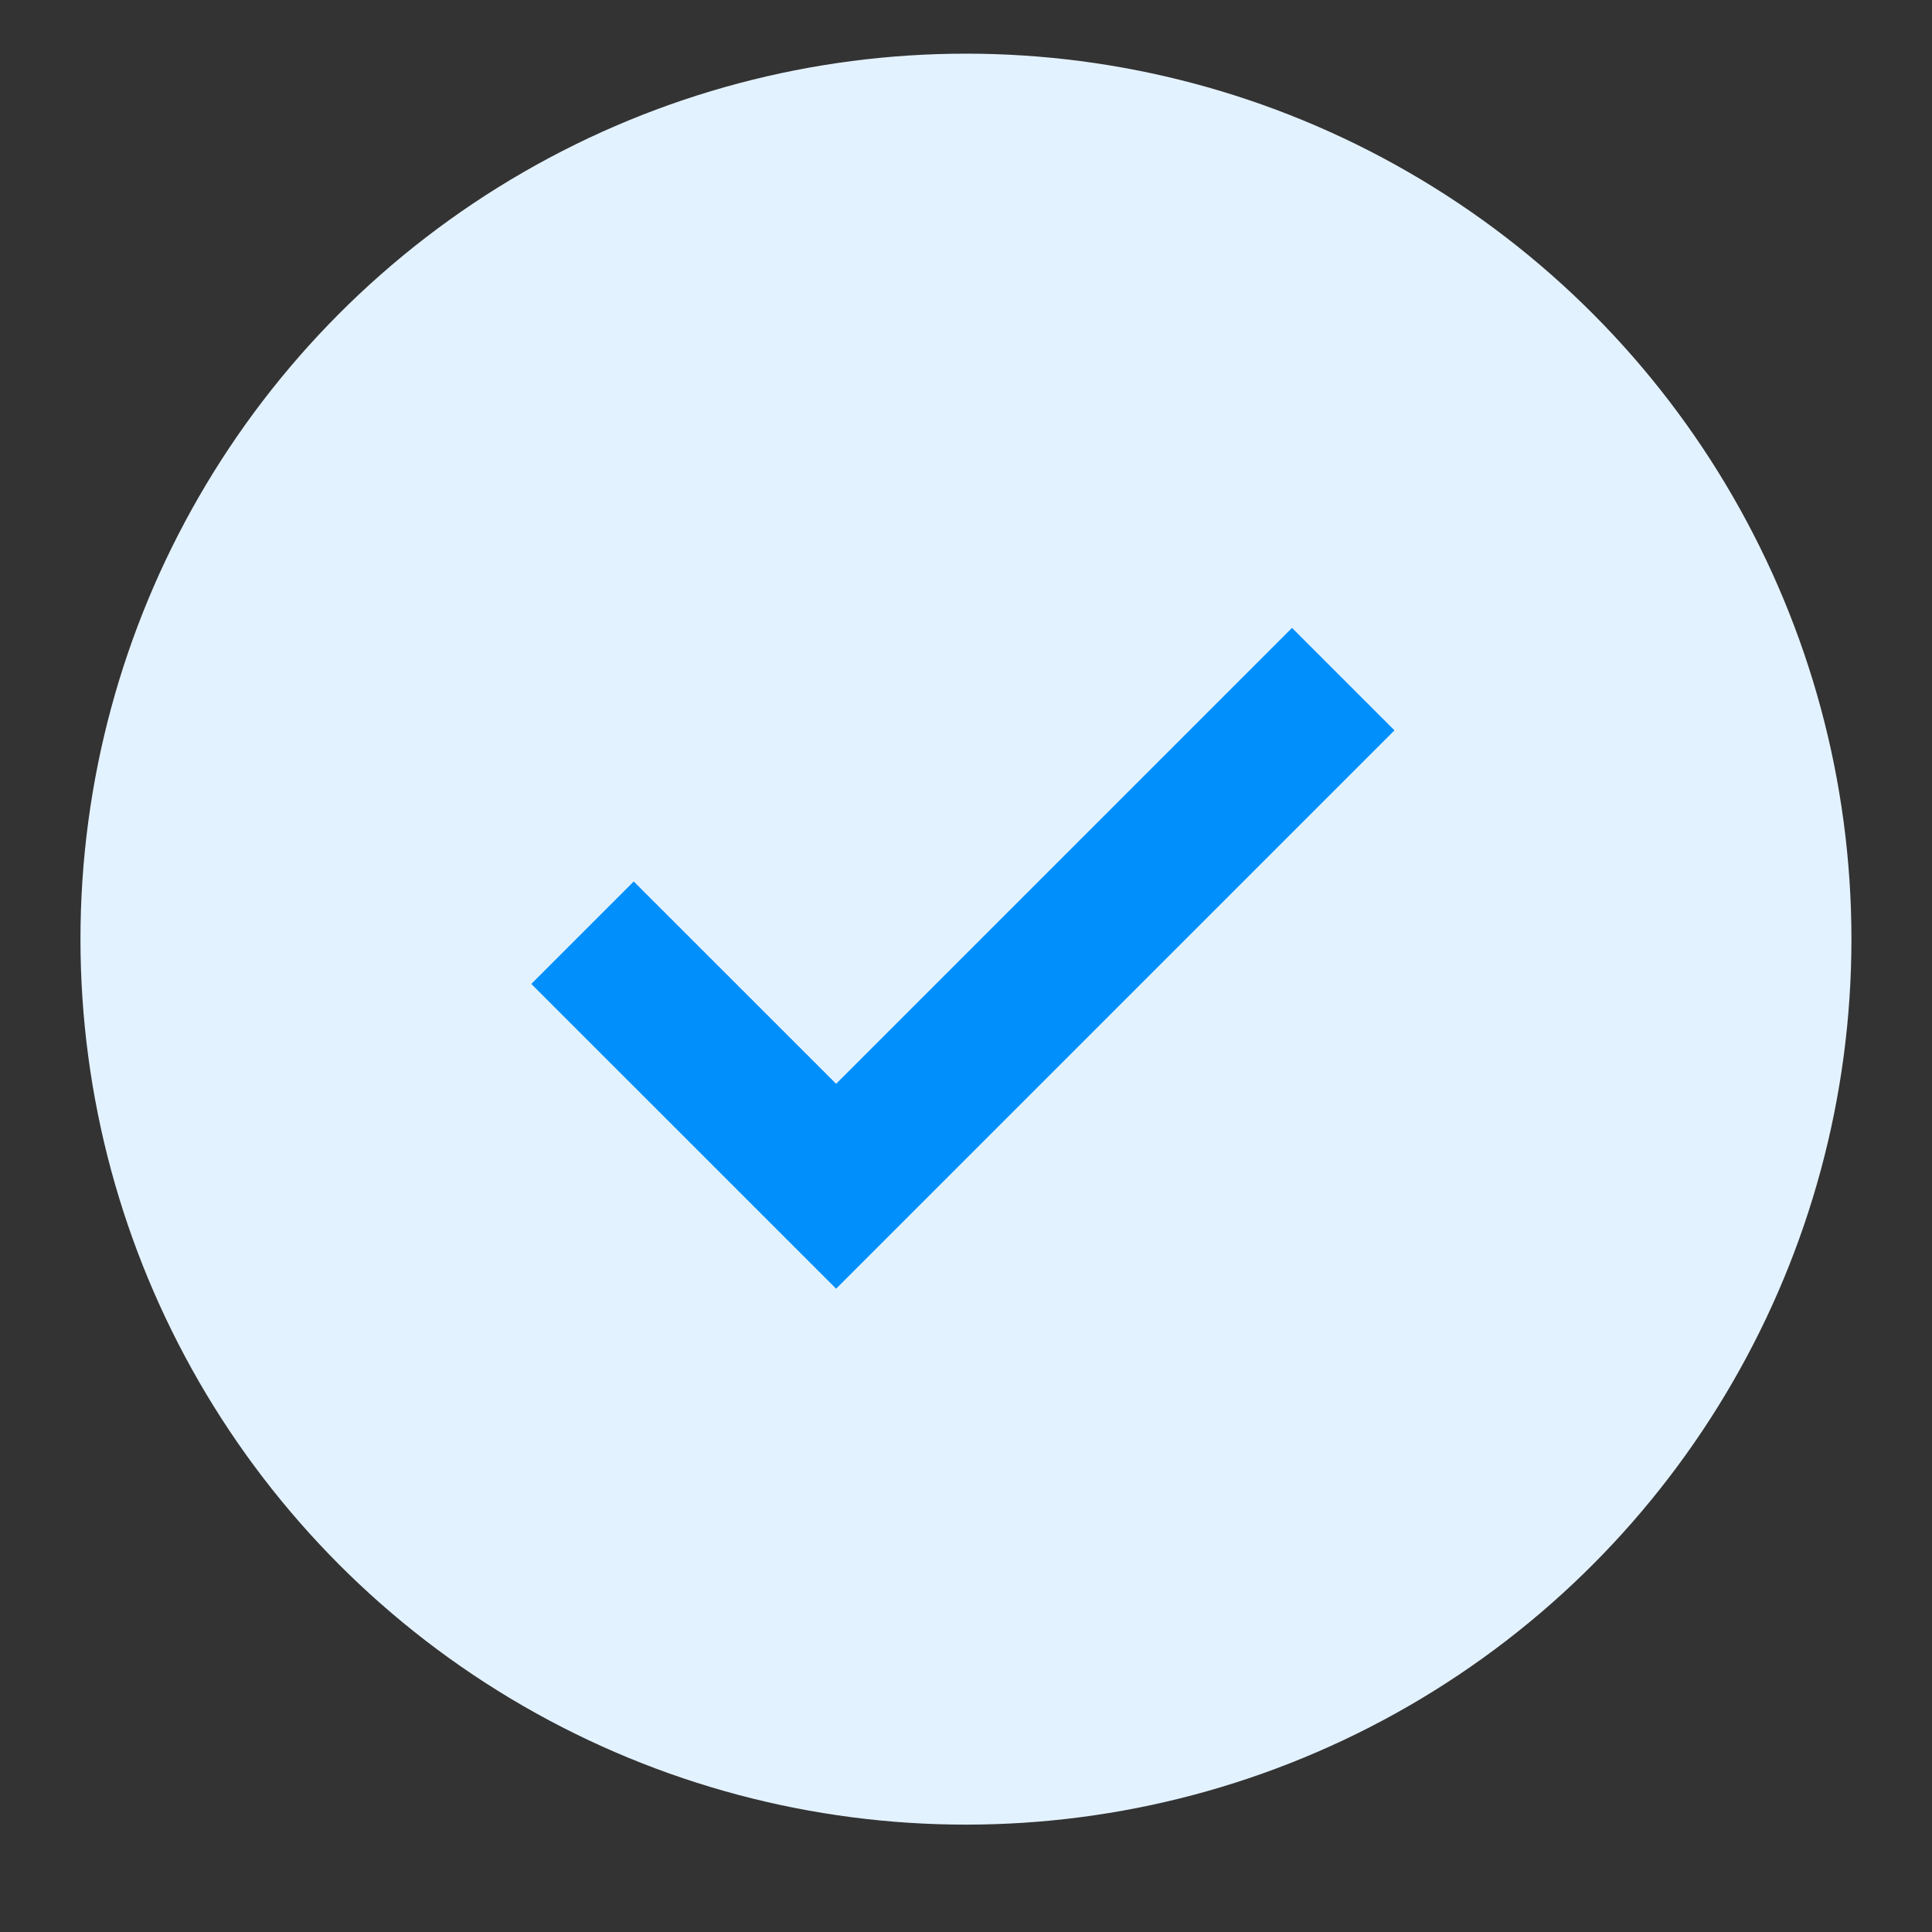
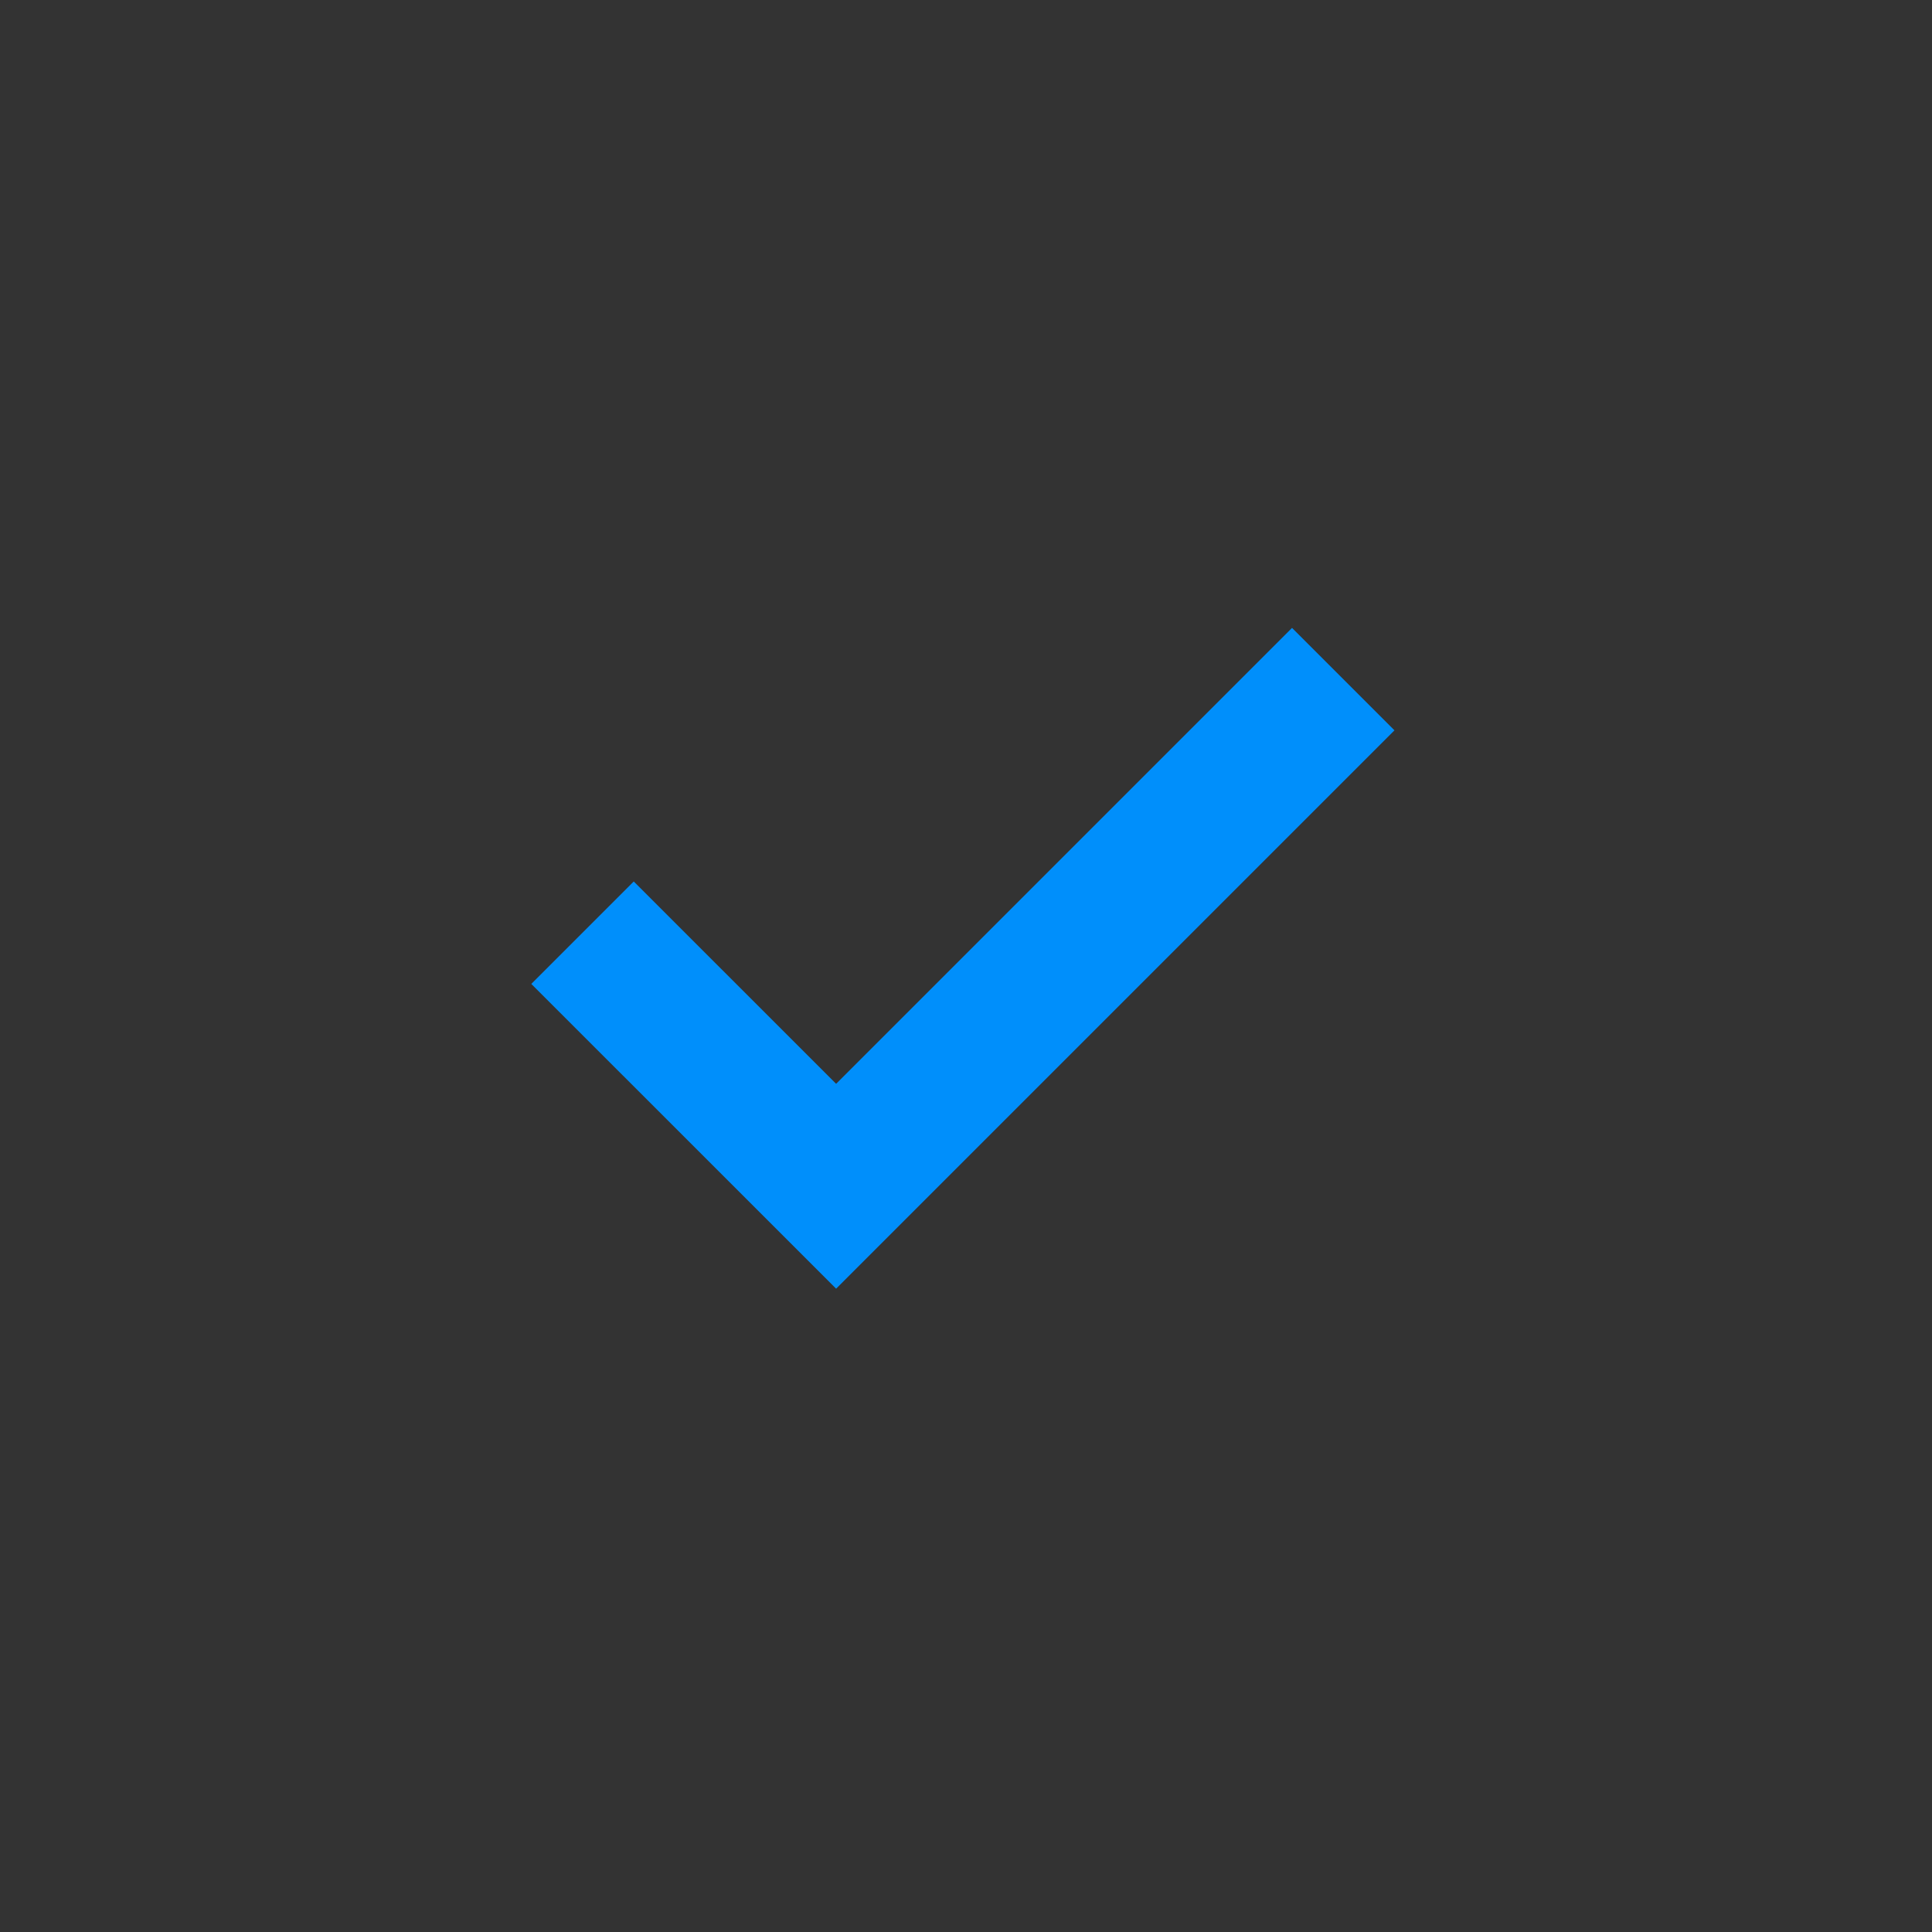
<svg xmlns="http://www.w3.org/2000/svg" width="40" height="40" viewBox="0 0 40 40" fill="none">
  <rect x="0" y="0" width="40" height="40" fill="#333333" stroke="none" />
-   <circle cx="19.999" cy="19.444" r="18.333" fill="#E3F2FF" />
  <path fill-rule="evenodd" clip-rule="evenodd" d="M28.871 15.121L17.311 26.681L11 20.371L13.121 18.25L17.311 22.439L26.75 13L28.871 15.121Z" fill="#008FFB" />
</svg>